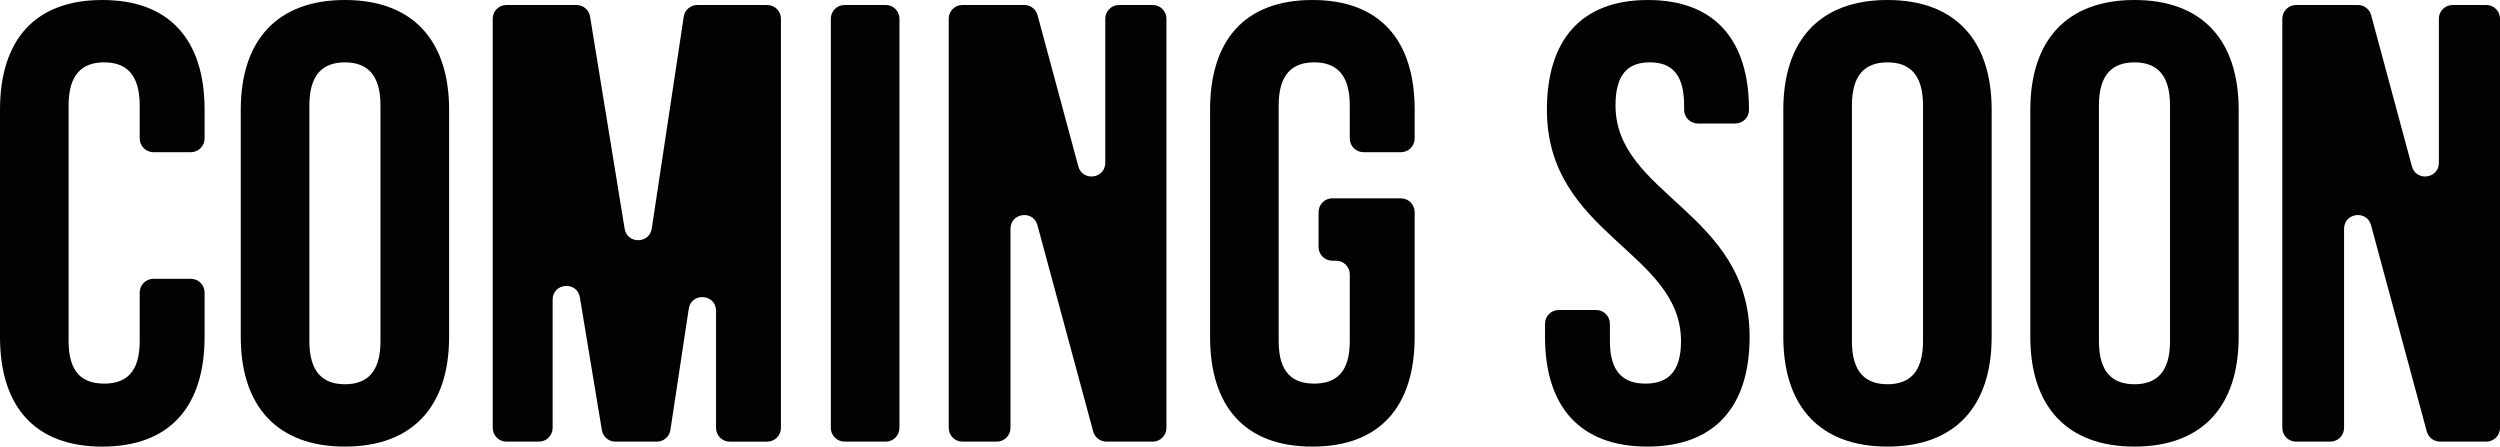
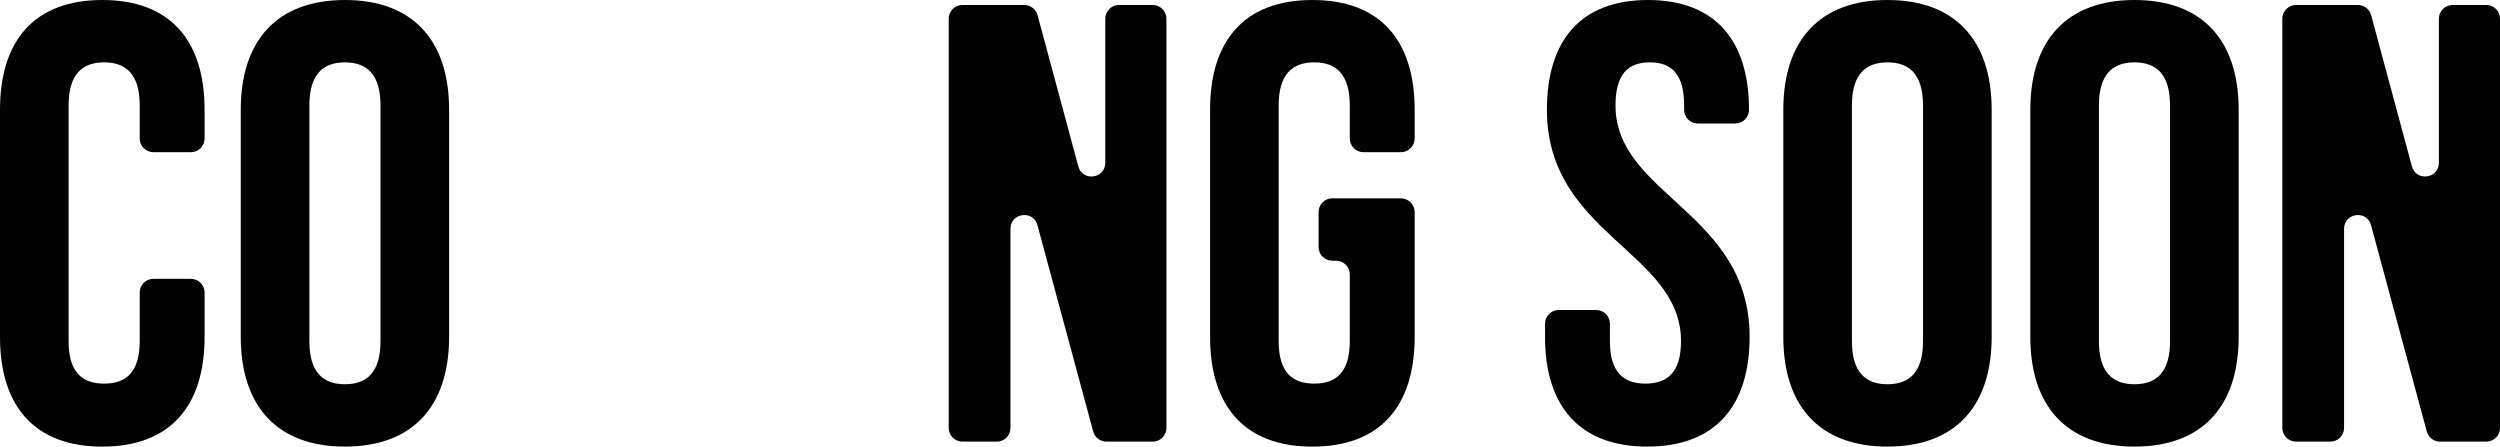
<svg xmlns="http://www.w3.org/2000/svg" id="Vrstva_1" data-name="Vrstva 1" viewBox="0 0 1383.97 247.24">
  <defs>
    <style>
      .cls-1 {
        fill: #020202;
      }
    </style>
  </defs>
  <path class="cls-1" d="M105.66,154.35c4.2,0,7.6,3.4,7.6,7.6v24.52c0,38.67-19.34,60.77-56.63,60.77S0,225.14,0,186.47V60.77C0,22.1,19.34,0,56.63,0s56.63,22.1,56.63,60.77v15.88c0,4.2-3.4,7.6-7.6,7.6h-20.72c-4.2,0-7.6-3.4-7.6-7.6v-18.3c0-17.27-7.6-23.83-19.68-23.83s-19.68,6.56-19.68,23.83v130.53c0,17.27,7.6,23.48,19.68,23.48s19.68-6.22,19.68-23.48v-26.93c0-4.2,3.4-7.6,7.6-7.6h20.72Z" />
  <path class="cls-1" d="M133.28,60.77c0-38.67,20.37-60.77,57.67-60.77s57.67,22.1,57.67,60.77v125.69c0,38.67-20.37,60.77-57.67,60.77s-57.67-22.1-57.67-60.77V60.77ZM171.27,188.88c0,17.27,7.6,23.83,19.68,23.83s19.68-6.56,19.68-23.83V58.36c0-17.27-7.6-23.83-19.68-23.83s-19.68,6.56-19.68,23.83v130.53Z" />
-   <path class="cls-1" d="M360.81,126.52l17.7-117.29c.56-3.72,3.75-6.46,7.51-6.46h38.7c4.2,0,7.6,3.4,7.6,7.6v226.52c0,4.2-3.4,7.6-7.6,7.6h-20.72c-4.2,0-7.6-3.4-7.6-7.6v-64.82c0-9.4-13.7-10.43-15.11-1.14l-10.16,67.09c-.56,3.71-3.75,6.46-7.51,6.46h-22.94c-3.72,0-6.89-2.69-7.49-6.36l-12.17-73.47c-1.52-9.2-15.09-8.09-15.09,1.24v70.99c0,4.2-3.4,7.6-7.6,7.6h-17.96c-4.2,0-7.6-3.4-7.6-7.6V10.36c0-4.2,3.4-7.6,7.6-7.6h38.78c3.72,0,6.9,2.7,7.5,6.37l19.14,117.47c1.39,8.55,13.72,8.48,15.01-.09Z" />
-   <path class="cls-1" d="M467.54,2.76h22.79c4.2,0,7.6,3.4,7.6,7.6v226.52c0,4.2-3.4,7.6-7.6,7.6h-22.79c-4.2,0-7.6-3.4-7.6-7.6V10.36c0-4.2,3.4-7.6,7.6-7.6Z" />
  <path class="cls-1" d="M559.39,126.64v110.24c0,4.2-3.4,7.6-7.6,7.6h-18.99c-4.2,0-7.6-3.4-7.6-7.6V10.36c0-4.2,3.4-7.6,7.6-7.6h34.24c3.43,0,6.44,2.3,7.33,5.62l22.57,83.7c2.31,8.57,14.93,6.9,14.93-1.98V10.36c0-4.2,3.4-7.6,7.6-7.6h18.65c4.2,0,7.6,3.4,7.6,7.6v226.52c0,4.2-3.4,7.6-7.6,7.6h-25.61c-3.43,0-6.44-2.3-7.33-5.61l-30.86-114.2c-2.31-8.57-14.93-6.89-14.93,1.98Z" />
  <path class="cls-1" d="M737.56,109.81h37.98c4.2,0,7.6,3.4,7.6,7.6v69.06c0,38.67-19.34,60.77-56.63,60.77s-56.63-22.1-56.63-60.77V60.77c0-38.67,19.34-60.77,56.63-60.77s56.63,22.1,56.63,60.77v15.88c0,4.2-3.4,7.6-7.6,7.6h-20.72c-4.2,0-7.6-3.4-7.6-7.6v-18.3c0-17.27-7.6-23.83-19.68-23.83s-19.68,6.56-19.68,23.83v130.53c0,17.27,7.6,23.48,19.68,23.48s19.68-6.22,19.68-23.48v-36.95c0-4.2-3.4-7.6-7.6-7.6h-2.07c-4.2,0-7.6-3.4-7.6-7.6v-19.34c0-4.2,3.4-7.6,7.6-7.6Z" />
  <path class="cls-1" d="M912.29,0c36.95,0,55.94,22.1,55.94,60.77h0c0,4.2-3.4,7.6-7.6,7.6h-20.72c-4.2,0-7.6-3.4-7.6-7.6v-2.42c0-17.27-6.91-23.83-18.99-23.83s-18.99,6.56-18.99,23.83c0,49.72,74.24,59.05,74.24,128.11,0,38.67-19.34,60.77-56.63,60.77s-56.63-22.1-56.63-60.77v-7.25c0-4.2,3.4-7.6,7.6-7.6h20.72c4.2,0,7.6,3.4,7.6,7.6v9.67c0,17.27,7.6,23.48,19.68,23.48s19.68-6.22,19.68-23.48c0-49.72-74.24-59.05-74.24-128.11,0-38.67,18.99-60.77,55.94-60.77Z" />
  <path class="cls-1" d="M987.22,60.77c0-38.67,20.37-60.77,57.67-60.77s57.67,22.1,57.67,60.77v125.69c0,38.67-20.37,60.77-57.67,60.77s-57.67-22.1-57.67-60.77V60.77ZM1025.2,188.88c0,17.27,7.6,23.83,19.68,23.83s19.68-6.56,19.68-23.83V58.36c0-17.27-7.6-23.83-19.68-23.83s-19.68,6.56-19.68,23.83v130.53Z" />
  <path class="cls-1" d="M1123.96,60.77c0-38.67,20.37-60.77,57.67-60.77s57.67,22.1,57.67,60.77v125.69c0,38.67-20.37,60.77-57.67,60.77s-57.67-22.1-57.67-60.77V60.77ZM1161.94,188.88c0,17.27,7.6,23.83,19.68,23.83s19.68-6.56,19.68-23.83V58.36c0-17.27-7.6-23.83-19.68-23.83s-19.68,6.56-19.68,23.83v130.53Z" />
  <path class="cls-1" d="M1297.65,126.64v110.24c0,4.2-3.4,7.6-7.6,7.6h-18.99c-4.2,0-7.6-3.4-7.6-7.6V10.36c0-4.2,3.4-7.6,7.6-7.6h34.24c3.43,0,6.44,2.3,7.33,5.62l22.57,83.7c2.31,8.57,14.93,6.9,14.93-1.98V10.36c0-4.2,3.4-7.6,7.6-7.6h18.65c4.2,0,7.6,3.4,7.6,7.6v226.52c0,4.2-3.4,7.6-7.6,7.6h-25.61c-3.43,0-6.44-2.3-7.33-5.61l-30.86-114.2c-2.31-8.57-14.93-6.89-14.93,1.98Z" />
</svg>